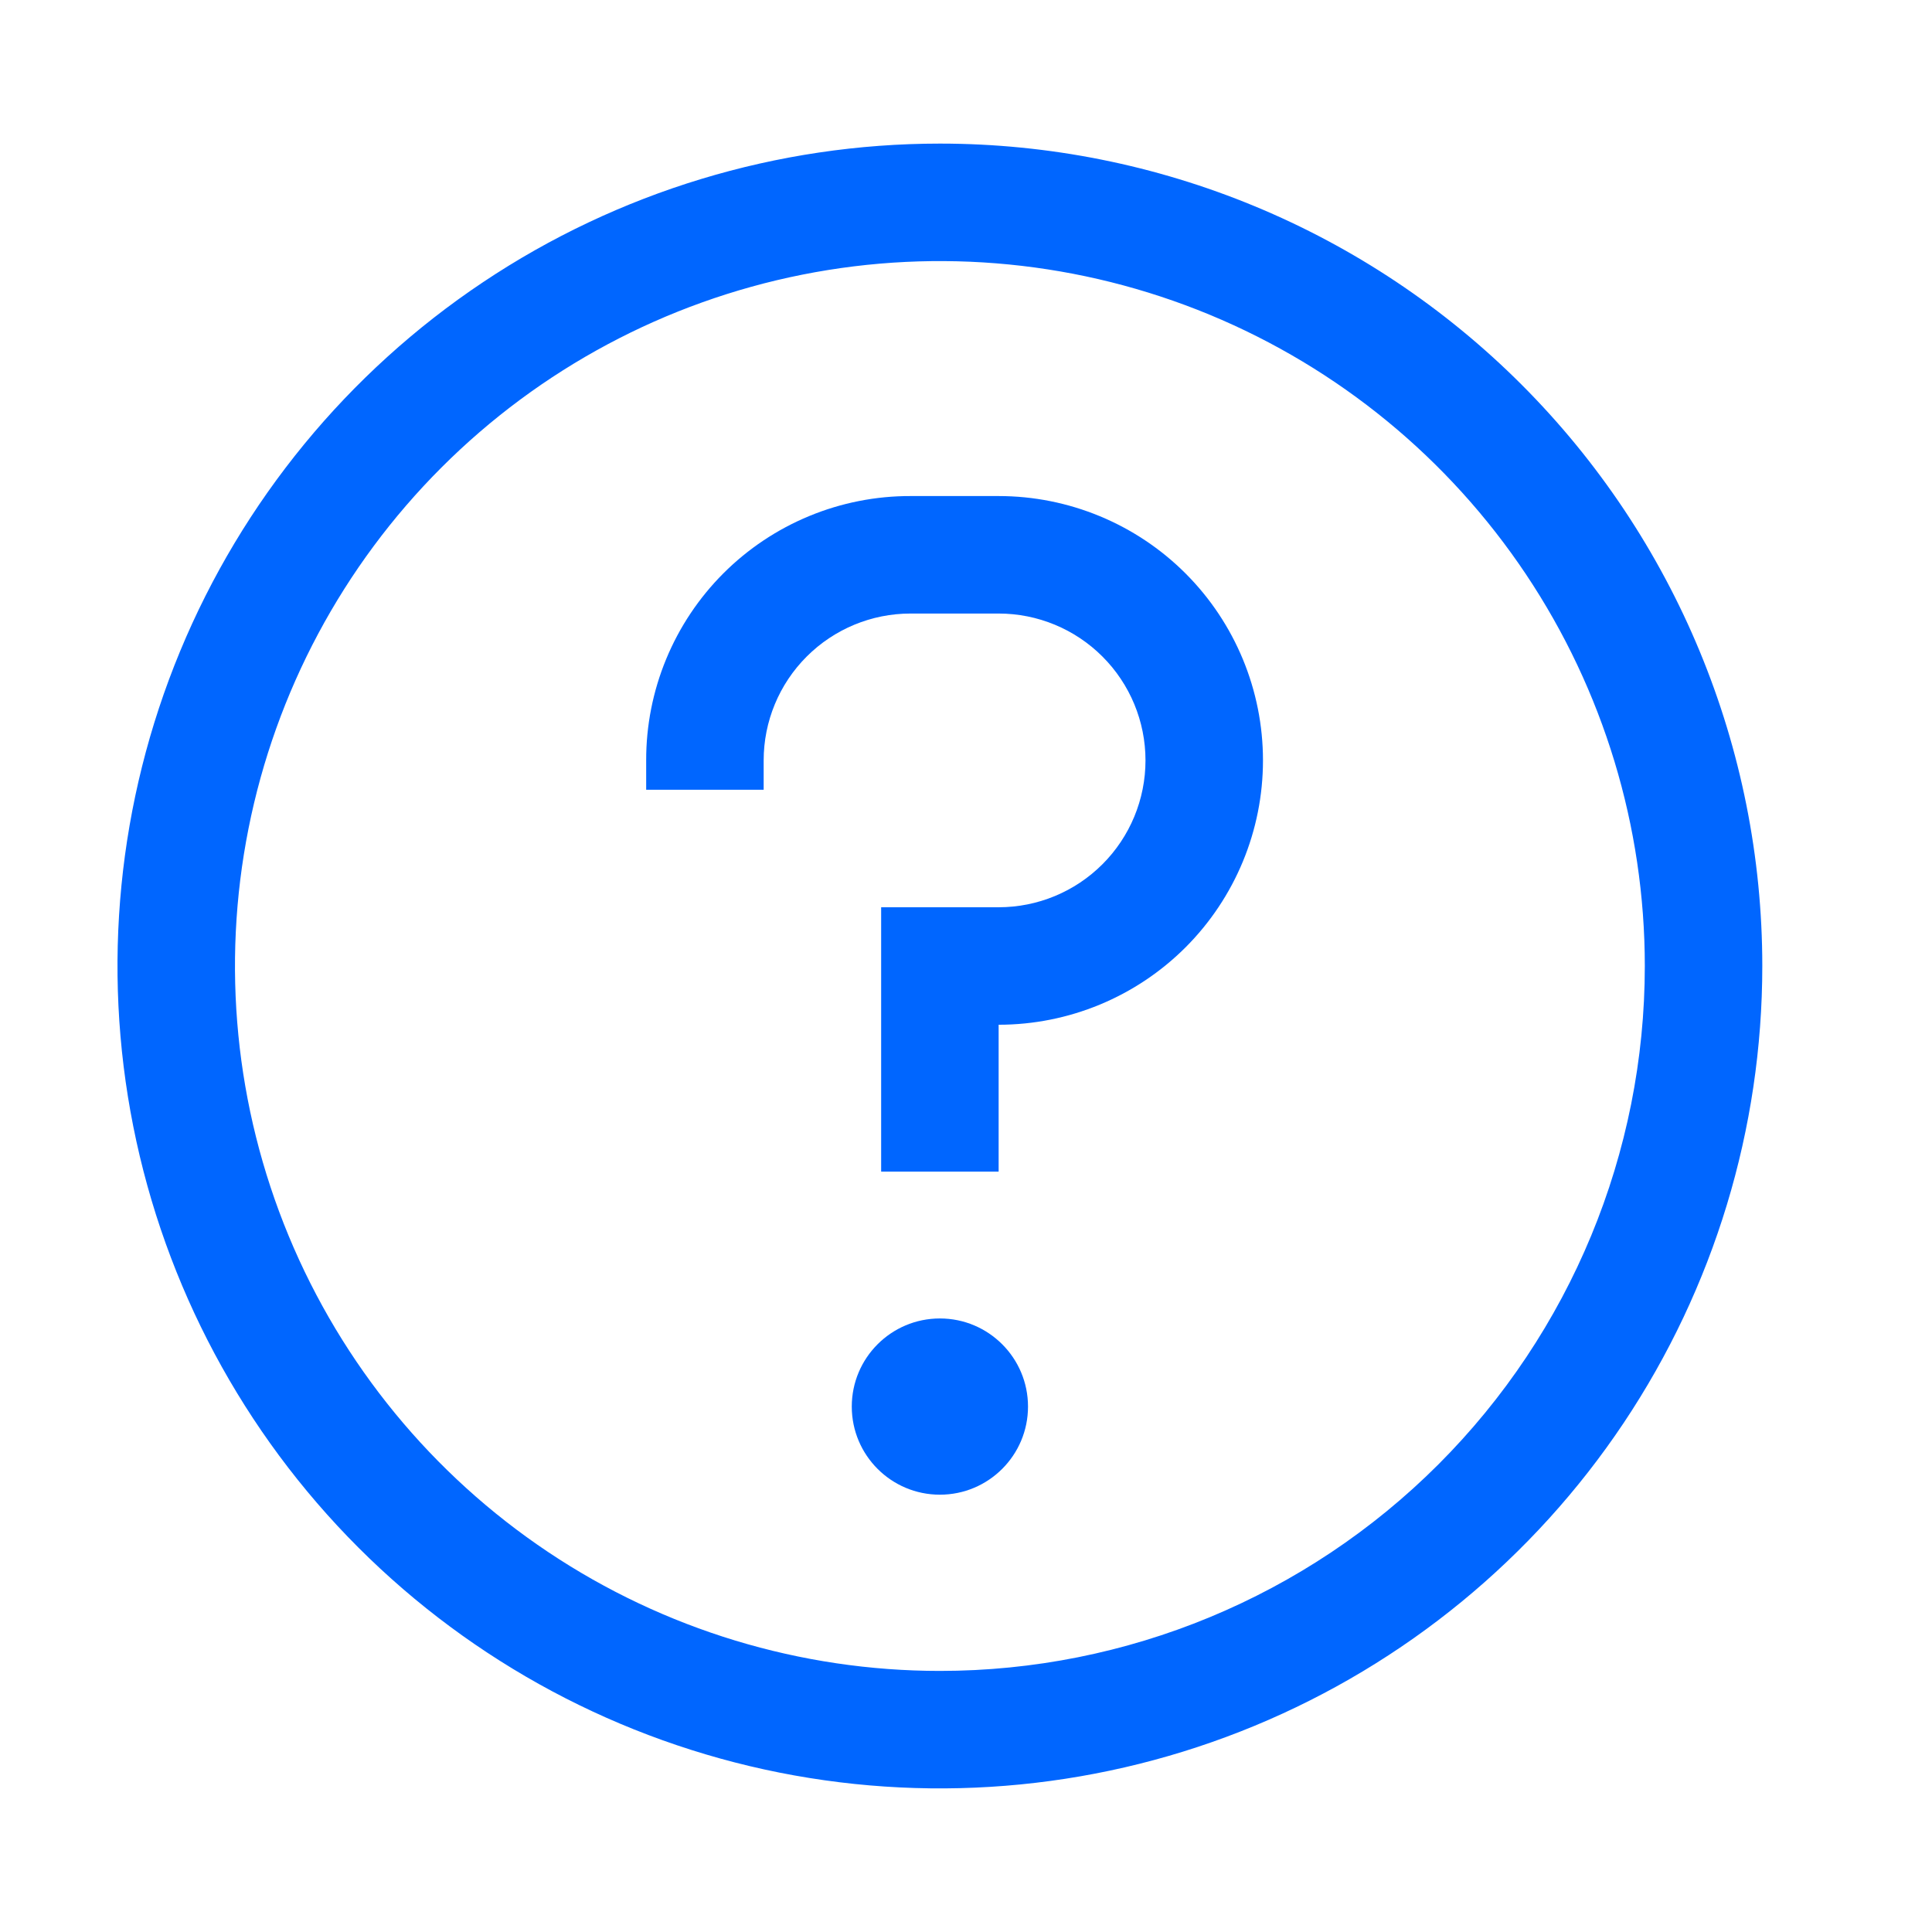
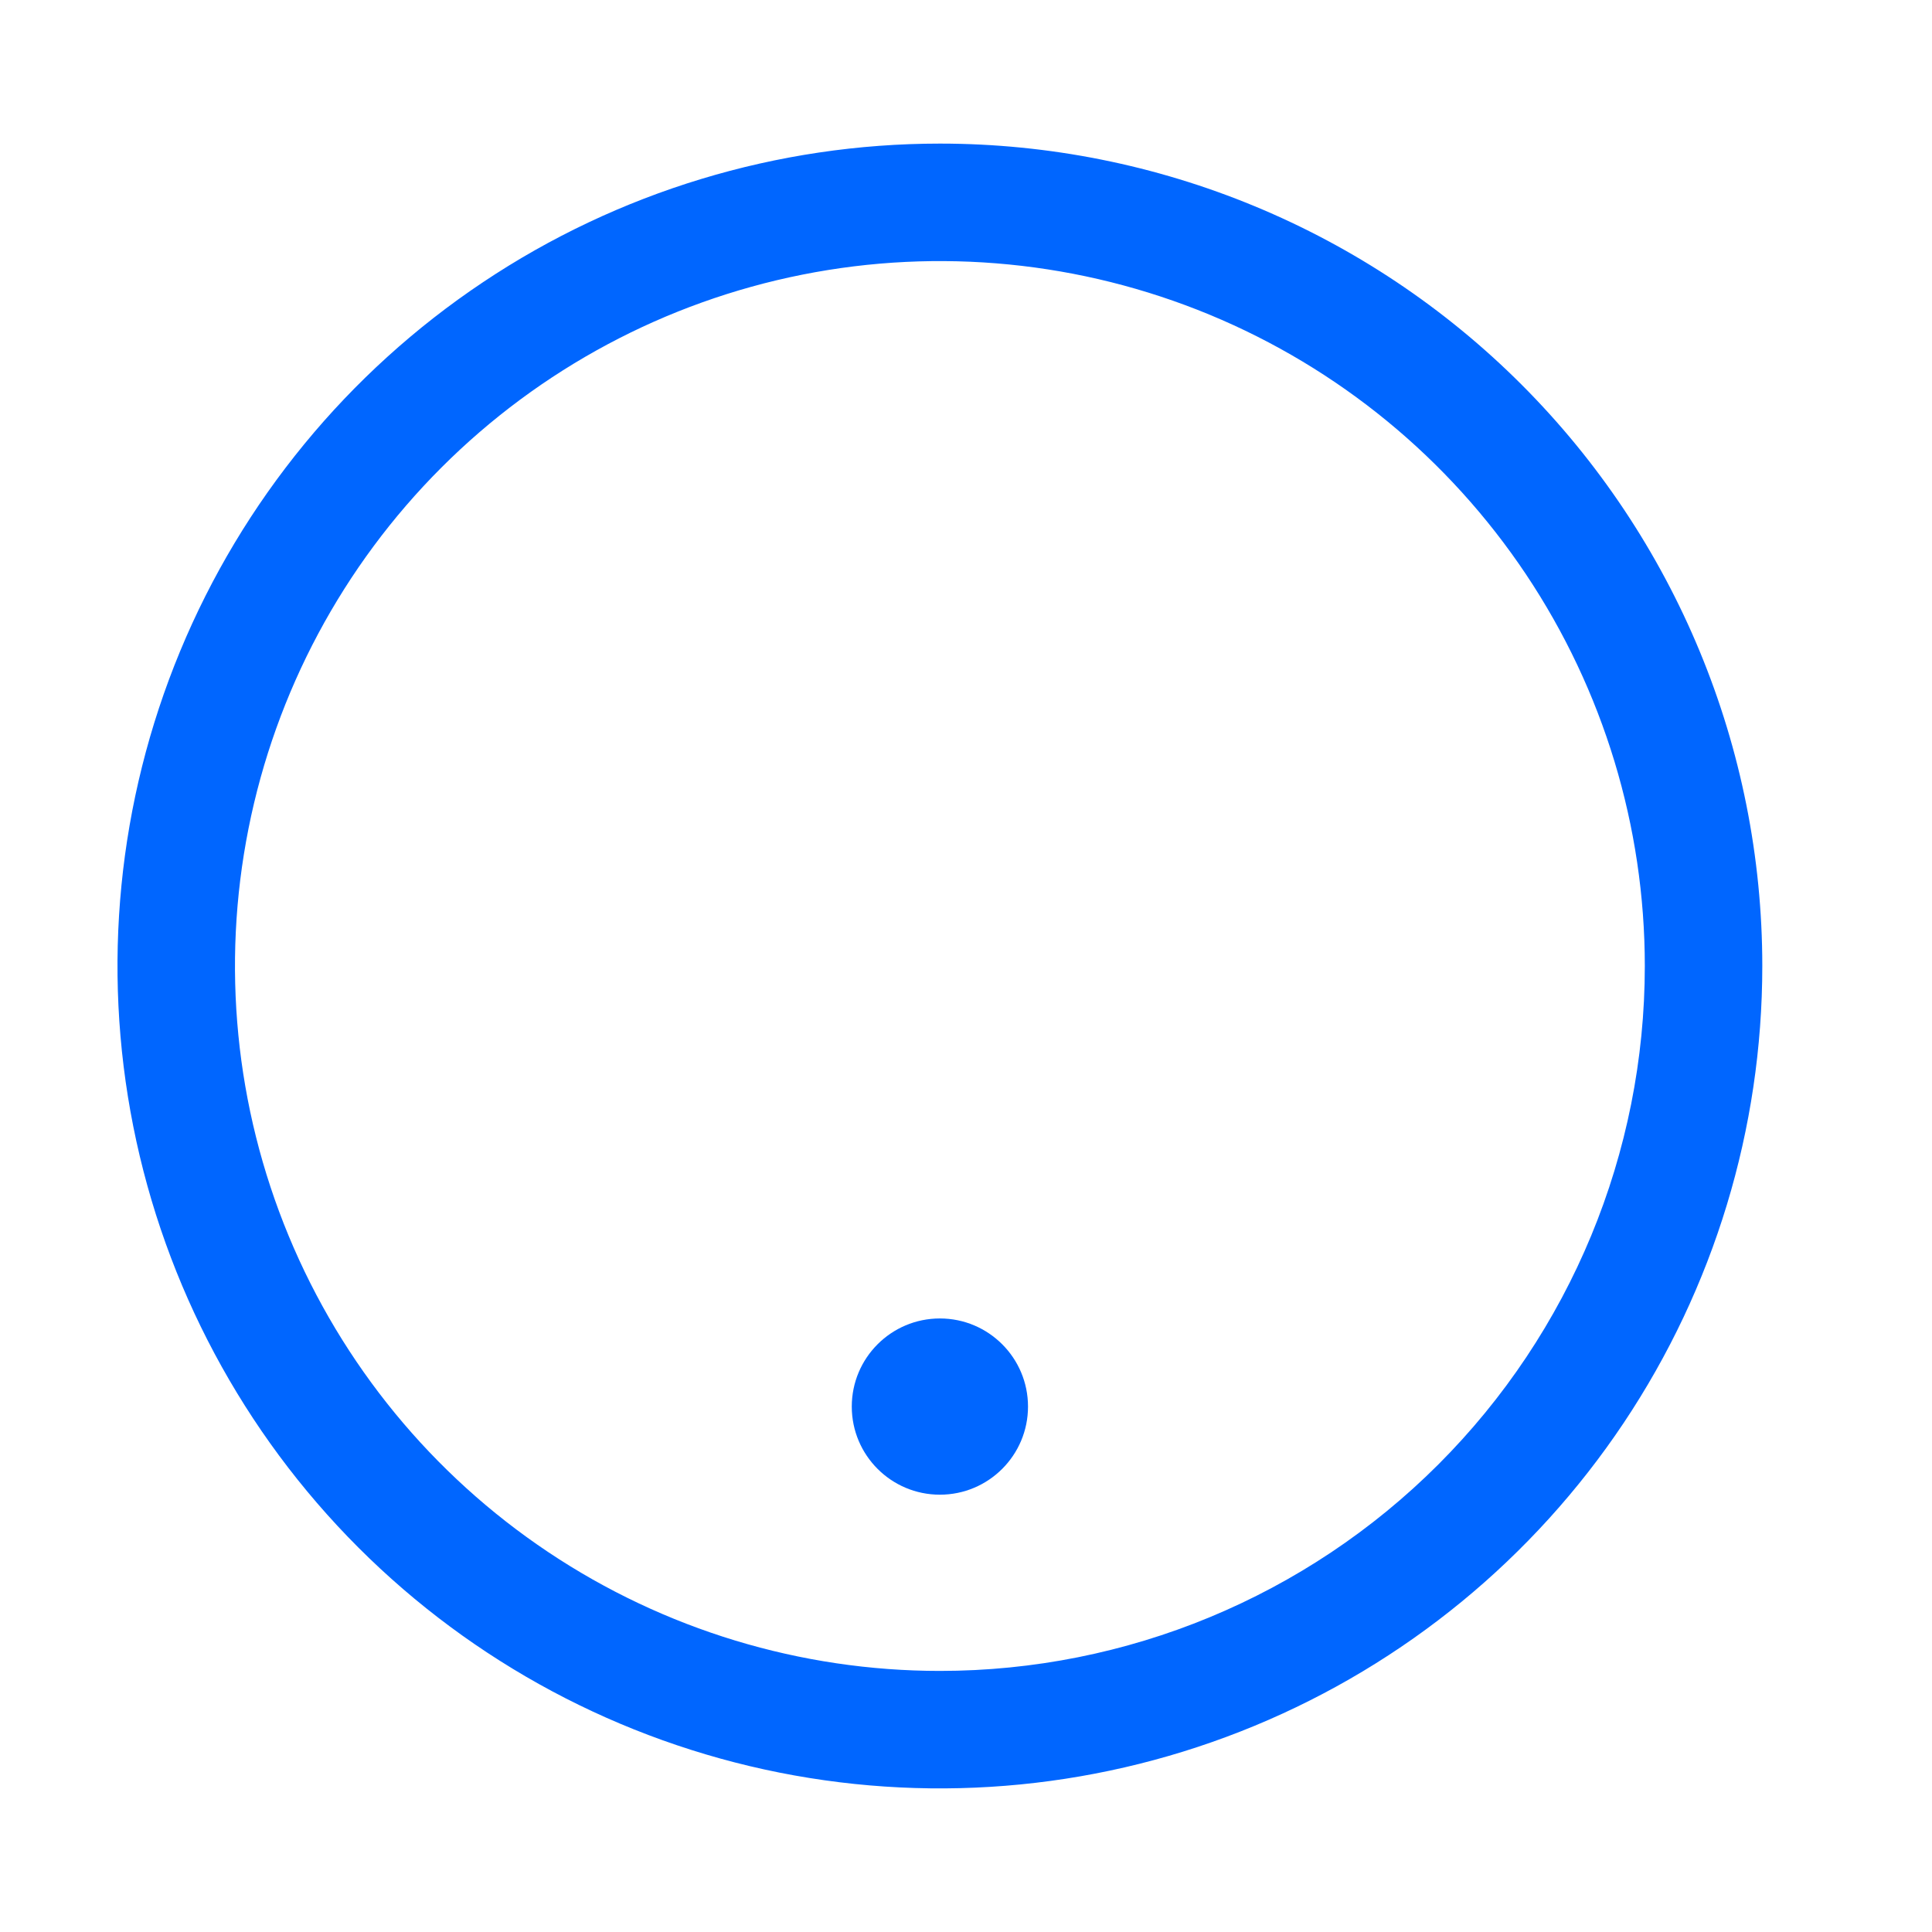
<svg xmlns="http://www.w3.org/2000/svg" width="74" height="74" viewBox="0 0 74 74" fill="none">
  <path d="M36 5.5C29.77 5.5 23.68 7.347 18.5 10.809C13.319 14.27 9.282 19.19 6.898 24.945C4.514 30.701 3.89 37.035 5.105 43.145C6.321 49.256 9.321 54.868 13.726 59.274C18.131 63.679 23.744 66.679 29.855 67.895C35.965 69.11 42.299 68.486 48.054 66.102C53.81 63.718 58.73 59.681 62.191 54.501C65.653 49.32 67.5 43.23 67.5 37C67.5 28.646 64.181 20.634 58.274 14.726C52.367 8.819 44.354 5.5 36 5.5ZM36 64C30.66 64 25.44 62.416 21 59.45C16.559 56.483 13.099 52.266 11.055 47.333C9.012 42.399 8.477 36.97 9.519 31.733C10.561 26.495 13.132 21.684 16.908 17.908C20.684 14.132 25.495 11.561 30.733 10.519C35.97 9.477 41.399 10.012 46.333 12.055C51.266 14.099 55.483 17.559 58.45 22C61.416 26.44 63 31.66 63 37C63 44.161 60.155 51.028 55.092 56.092C50.028 61.155 43.161 64 36 64Z" fill="#0066FF" />
  <path d="M36 57.25C37.864 57.25 39.375 55.739 39.375 53.875C39.375 52.011 37.864 50.5 36 50.5C34.136 50.5 32.625 52.011 32.625 53.875C32.625 55.739 34.136 57.25 36 57.25Z" fill="#0066FF" />
-   <path d="M38.25 19H34.875C33.544 18.997 32.227 19.257 30.997 19.765C29.767 20.273 28.65 21.018 27.709 21.959C26.768 22.9 26.023 24.017 25.515 25.247C25.007 26.477 24.747 27.794 24.75 29.125V30.25H29.25V29.125C29.25 27.633 29.843 26.202 30.898 25.148C31.952 24.093 33.383 23.5 34.875 23.5H38.25C39.742 23.5 41.173 24.093 42.227 25.148C43.282 26.202 43.875 27.633 43.875 29.125C43.875 30.617 43.282 32.048 42.227 33.102C41.173 34.157 39.742 34.75 38.25 34.75H33.75V44.875H38.25V39.25C40.935 39.25 43.511 38.183 45.41 36.285C47.308 34.386 48.375 31.81 48.375 29.125C48.375 26.44 47.308 23.864 45.41 21.965C43.511 20.067 40.935 19 38.25 19Z" fill="#0066FF" />
</svg>